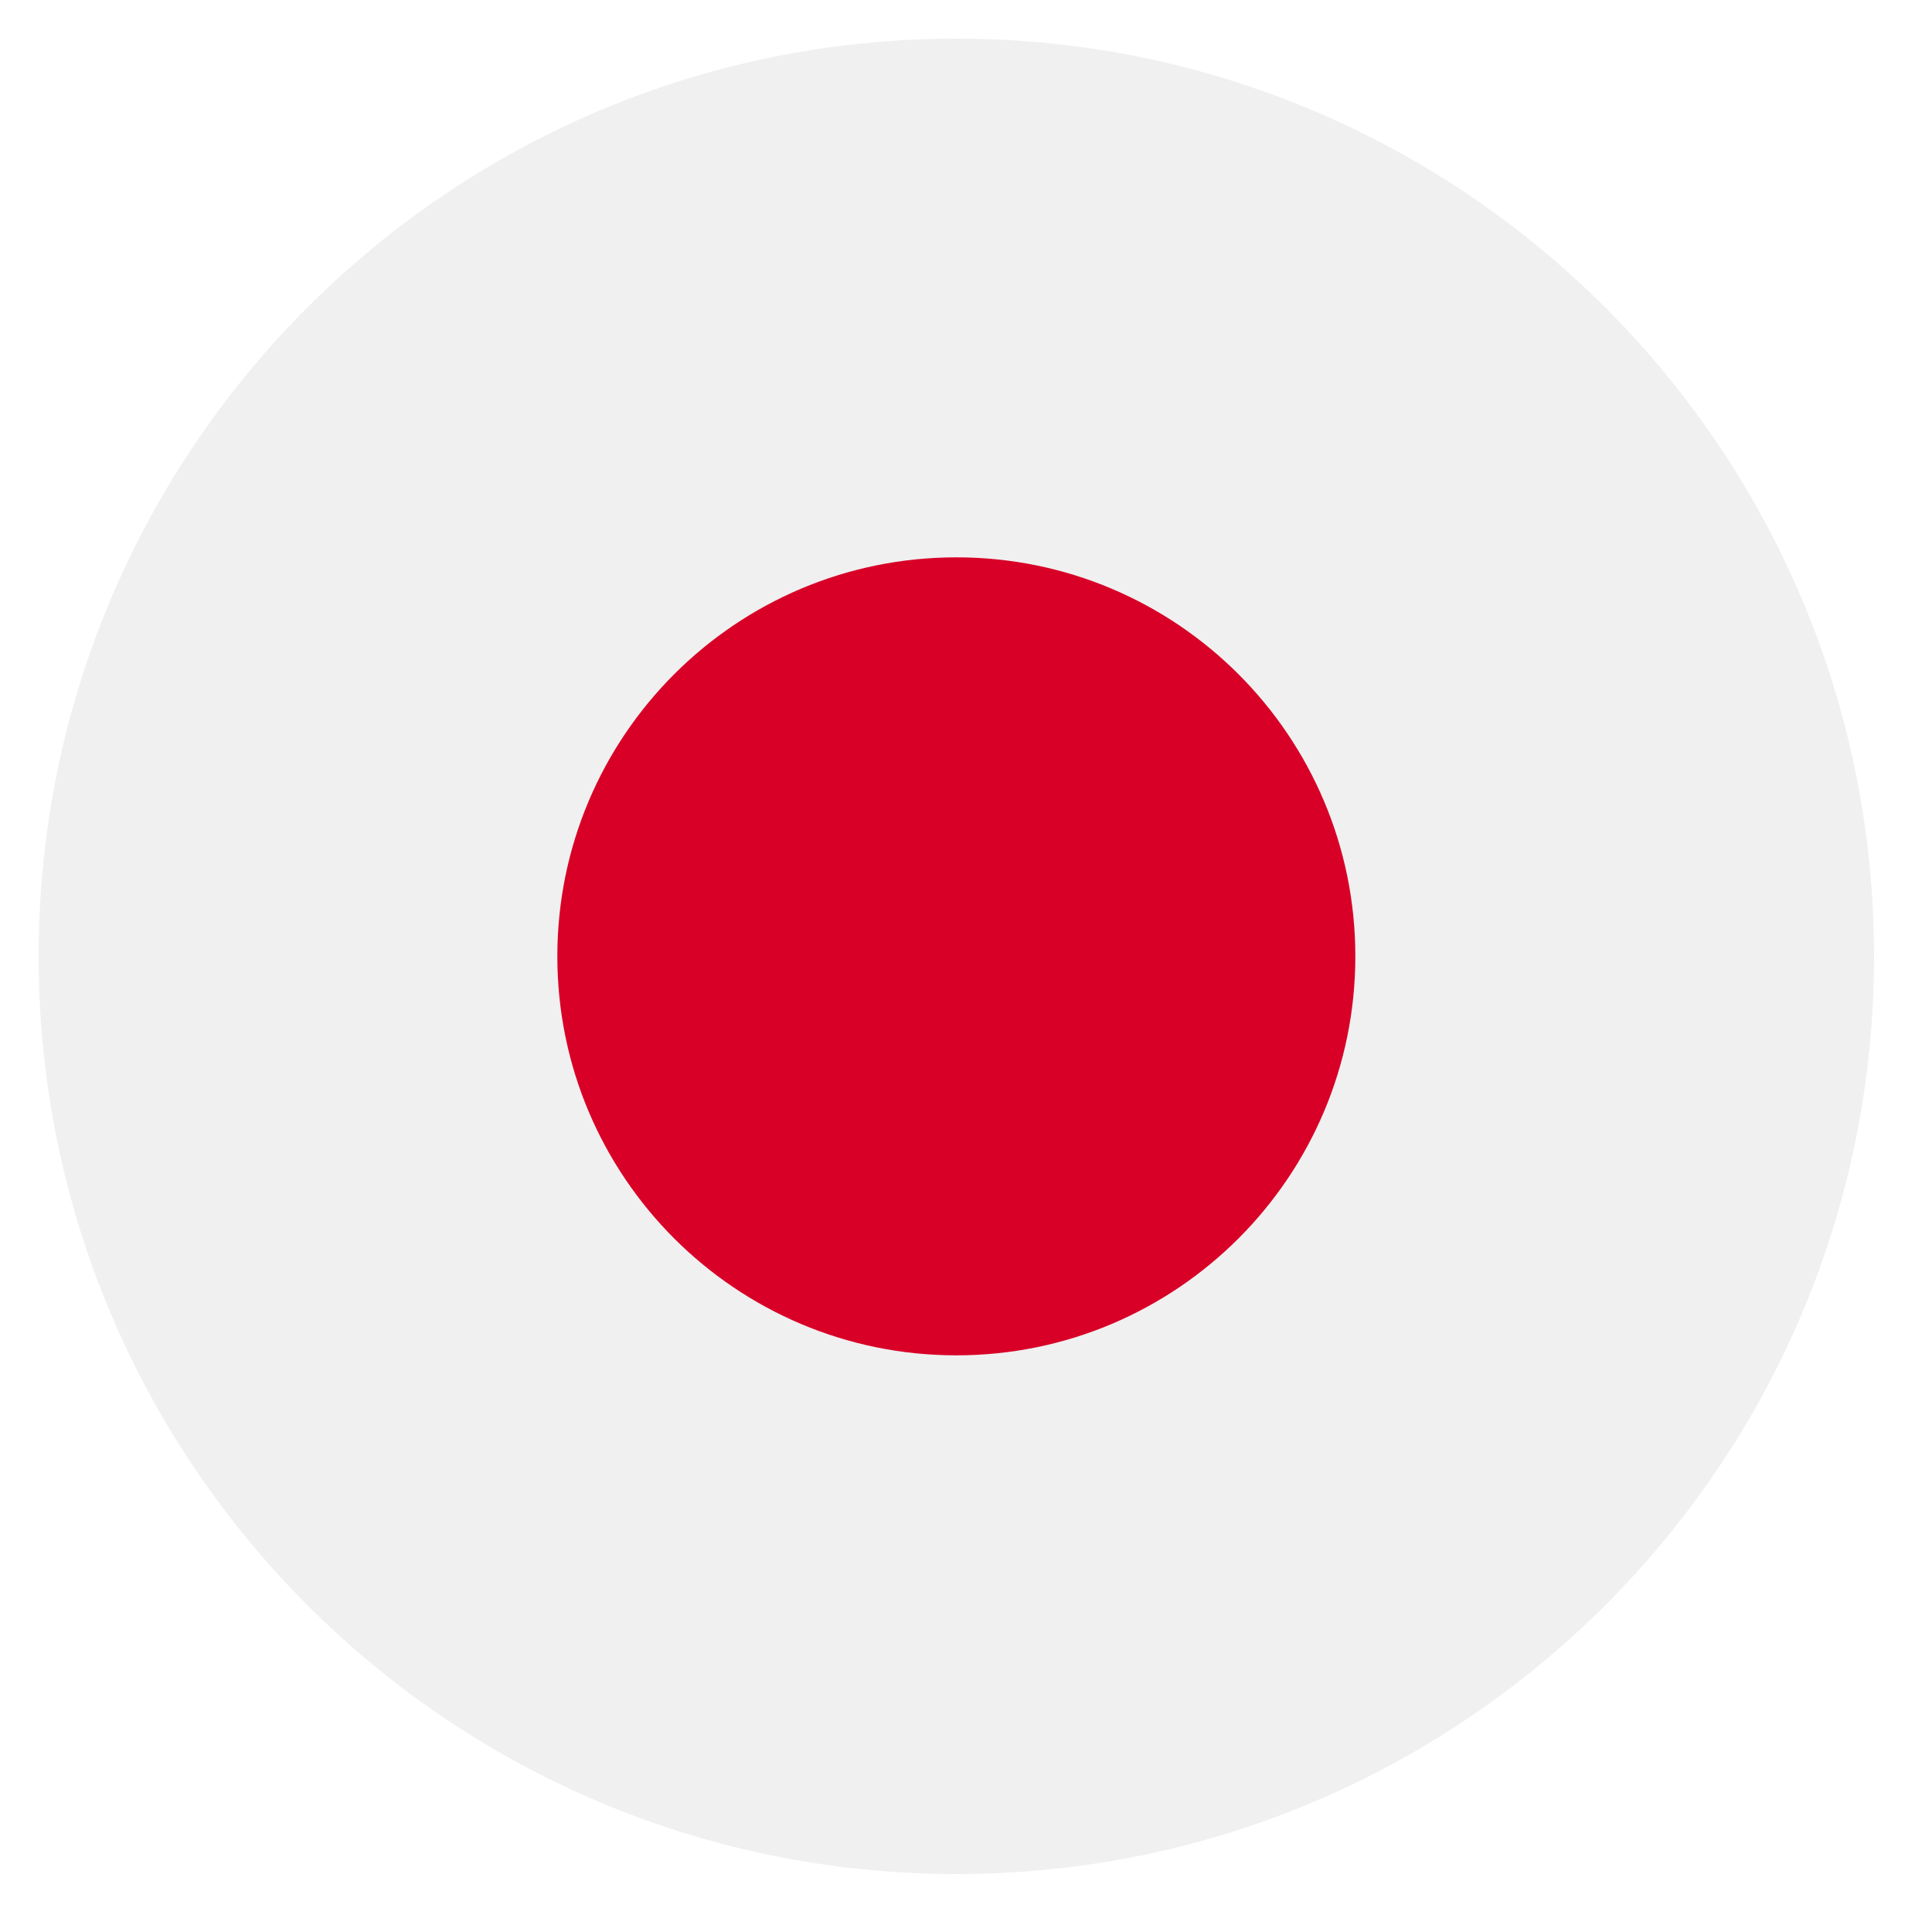
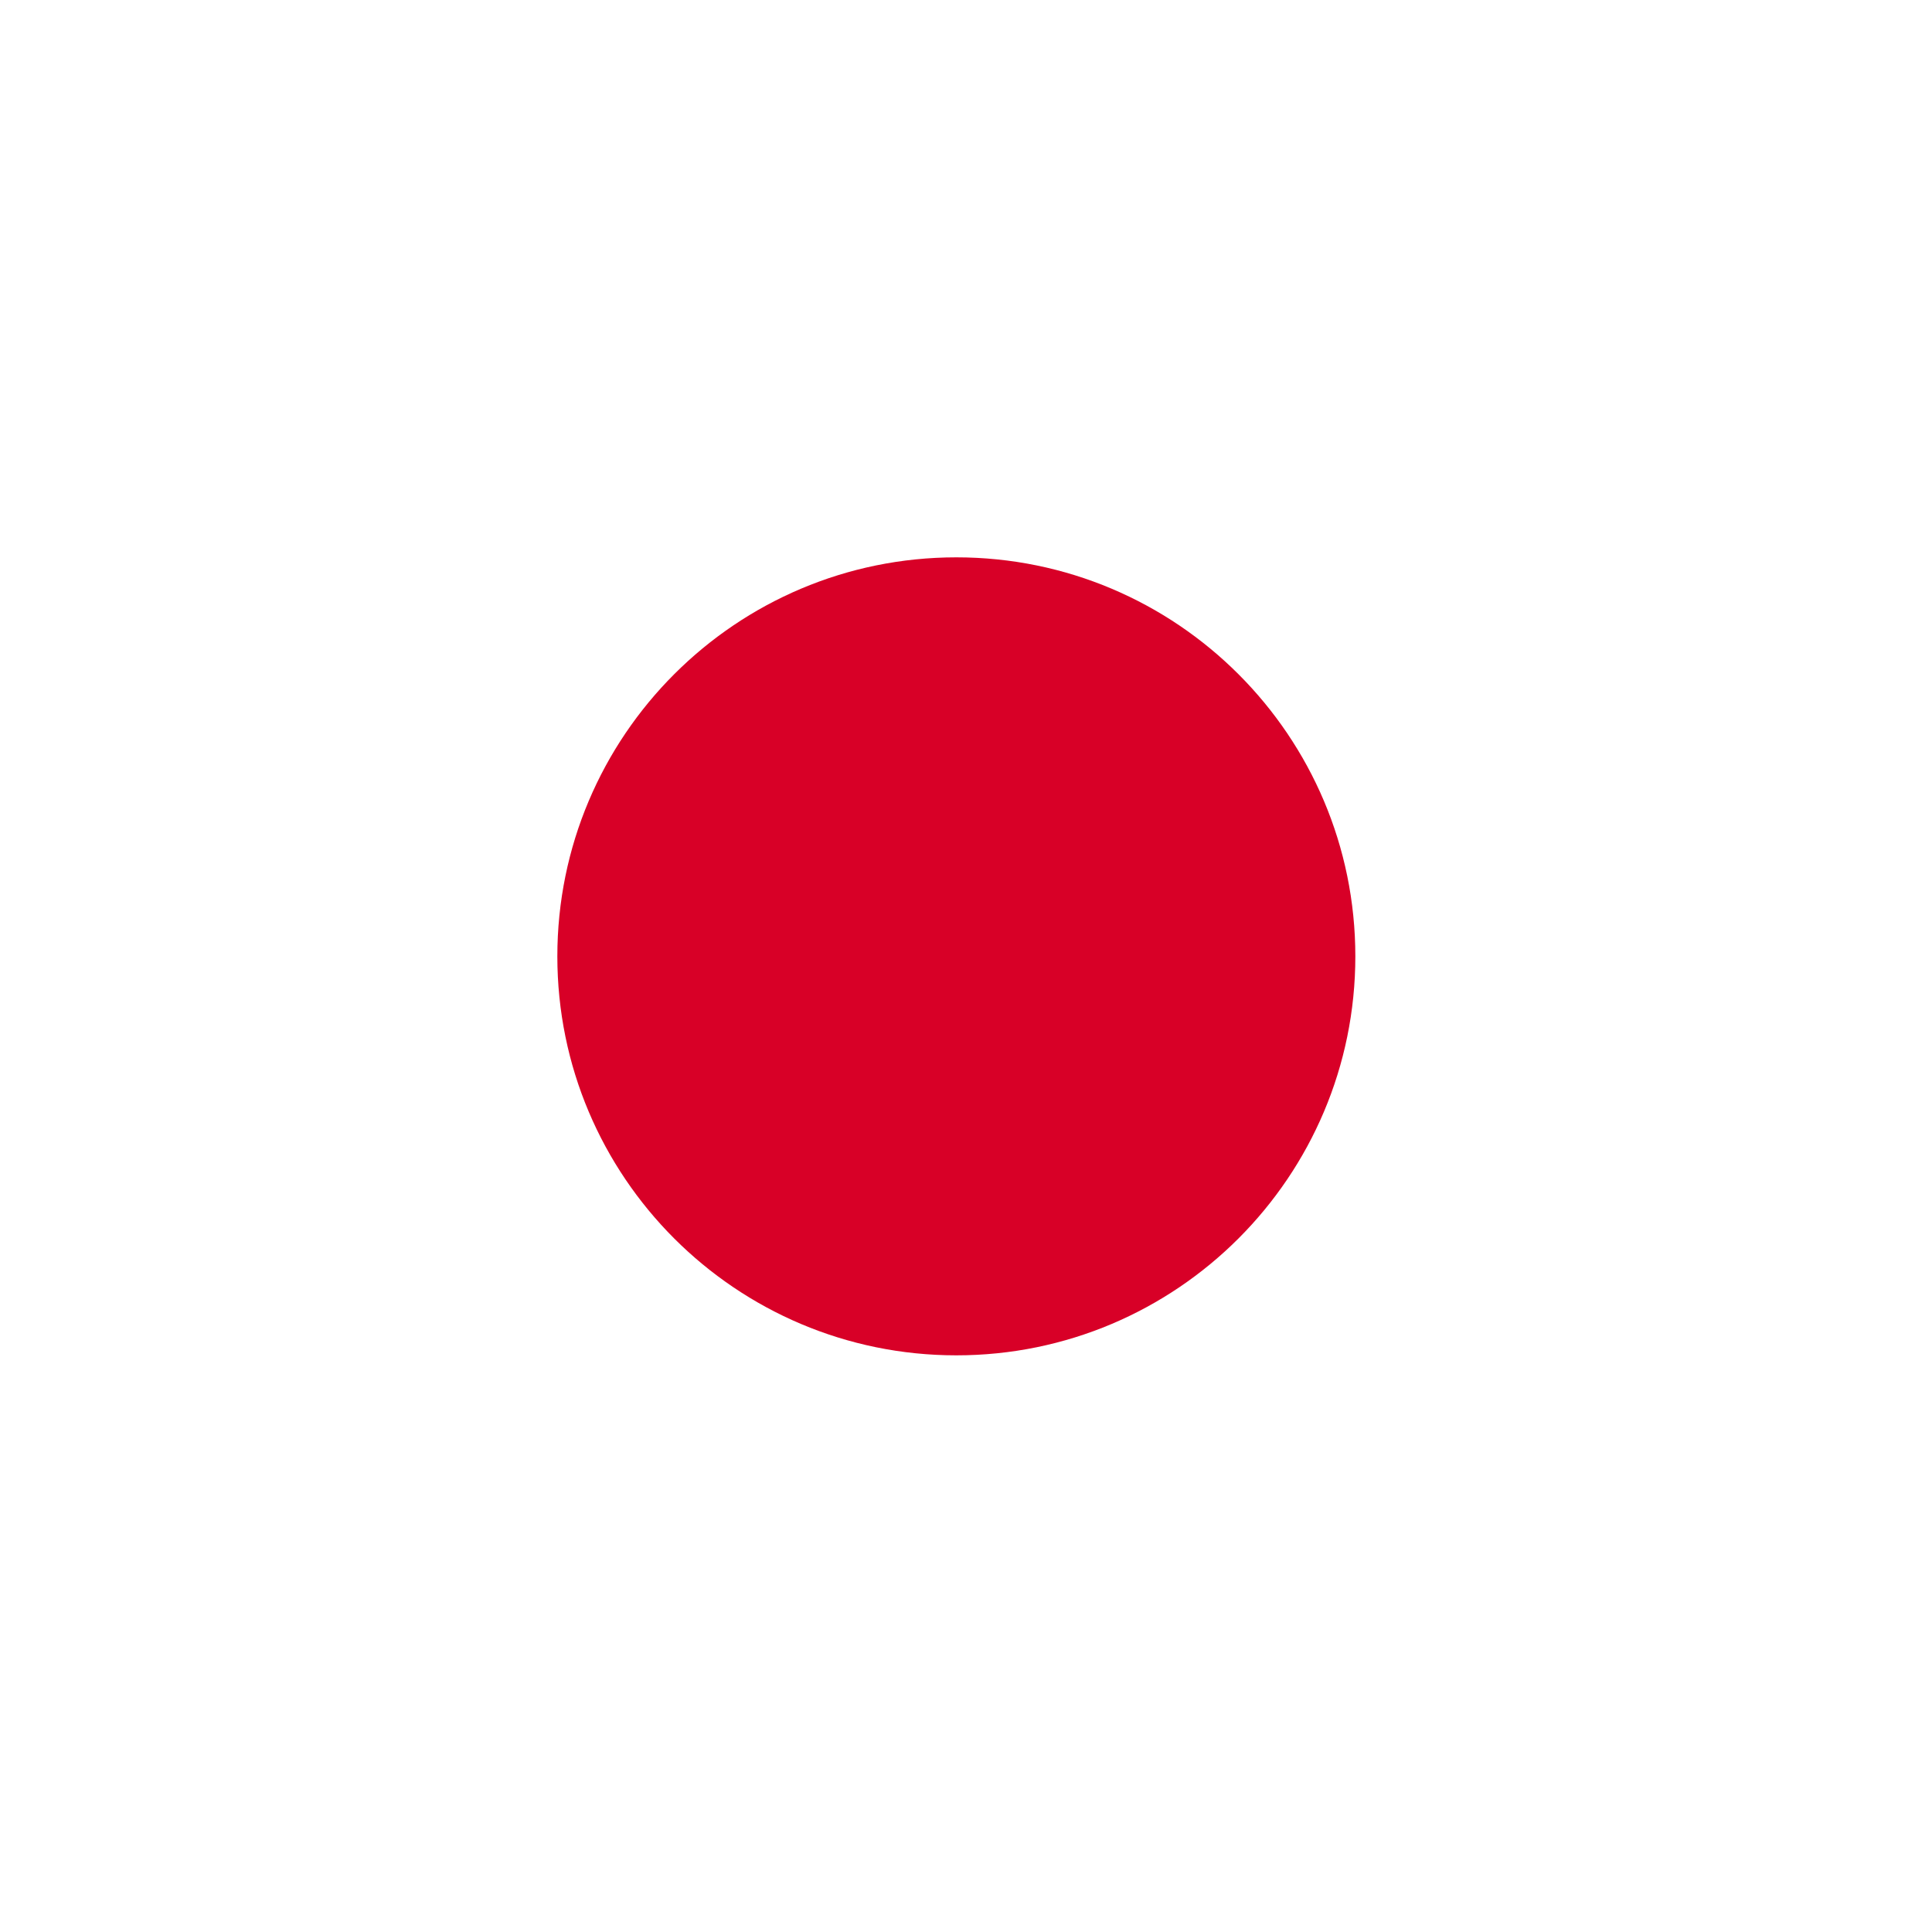
<svg xmlns="http://www.w3.org/2000/svg" width="100" height="100" viewBox="0 0 100 100" fill="none">
  <rect width="100" height="100" fill="white" />
  <g clip-path="url(#clip0_877_823)">
-     <path d="M49.5 97C75.734 97 97 75.734 97 49.5C97 23.267 75.734 2 49.5 2C23.267 2 2 23.267 2 49.5C2 75.734 23.267 97 49.5 97Z" fill="#F0F0F0" />
-     <path d="M49.5 70.152C60.906 70.152 70.152 60.906 70.152 49.5C70.152 38.094 60.906 28.848 49.5 28.848C38.094 28.848 28.848 38.094 28.848 49.5C28.848 60.906 38.094 70.152 49.5 70.152Z" fill="#D80027" />
+     <path d="M49.5 70.152C60.906 70.152 70.152 60.906 70.152 49.5C70.152 38.094 60.906 28.848 49.5 28.848C38.094 28.848 28.848 38.094 28.848 49.5C28.848 60.906 38.094 70.152 49.5 70.152" fill="#D80027" />
  </g>
  <defs>
    <clipPath id="clip0_877_823">
      <rect width="95" height="95" fill="white" transform="translate(2 2)" />
    </clipPath>
  </defs>
</svg>